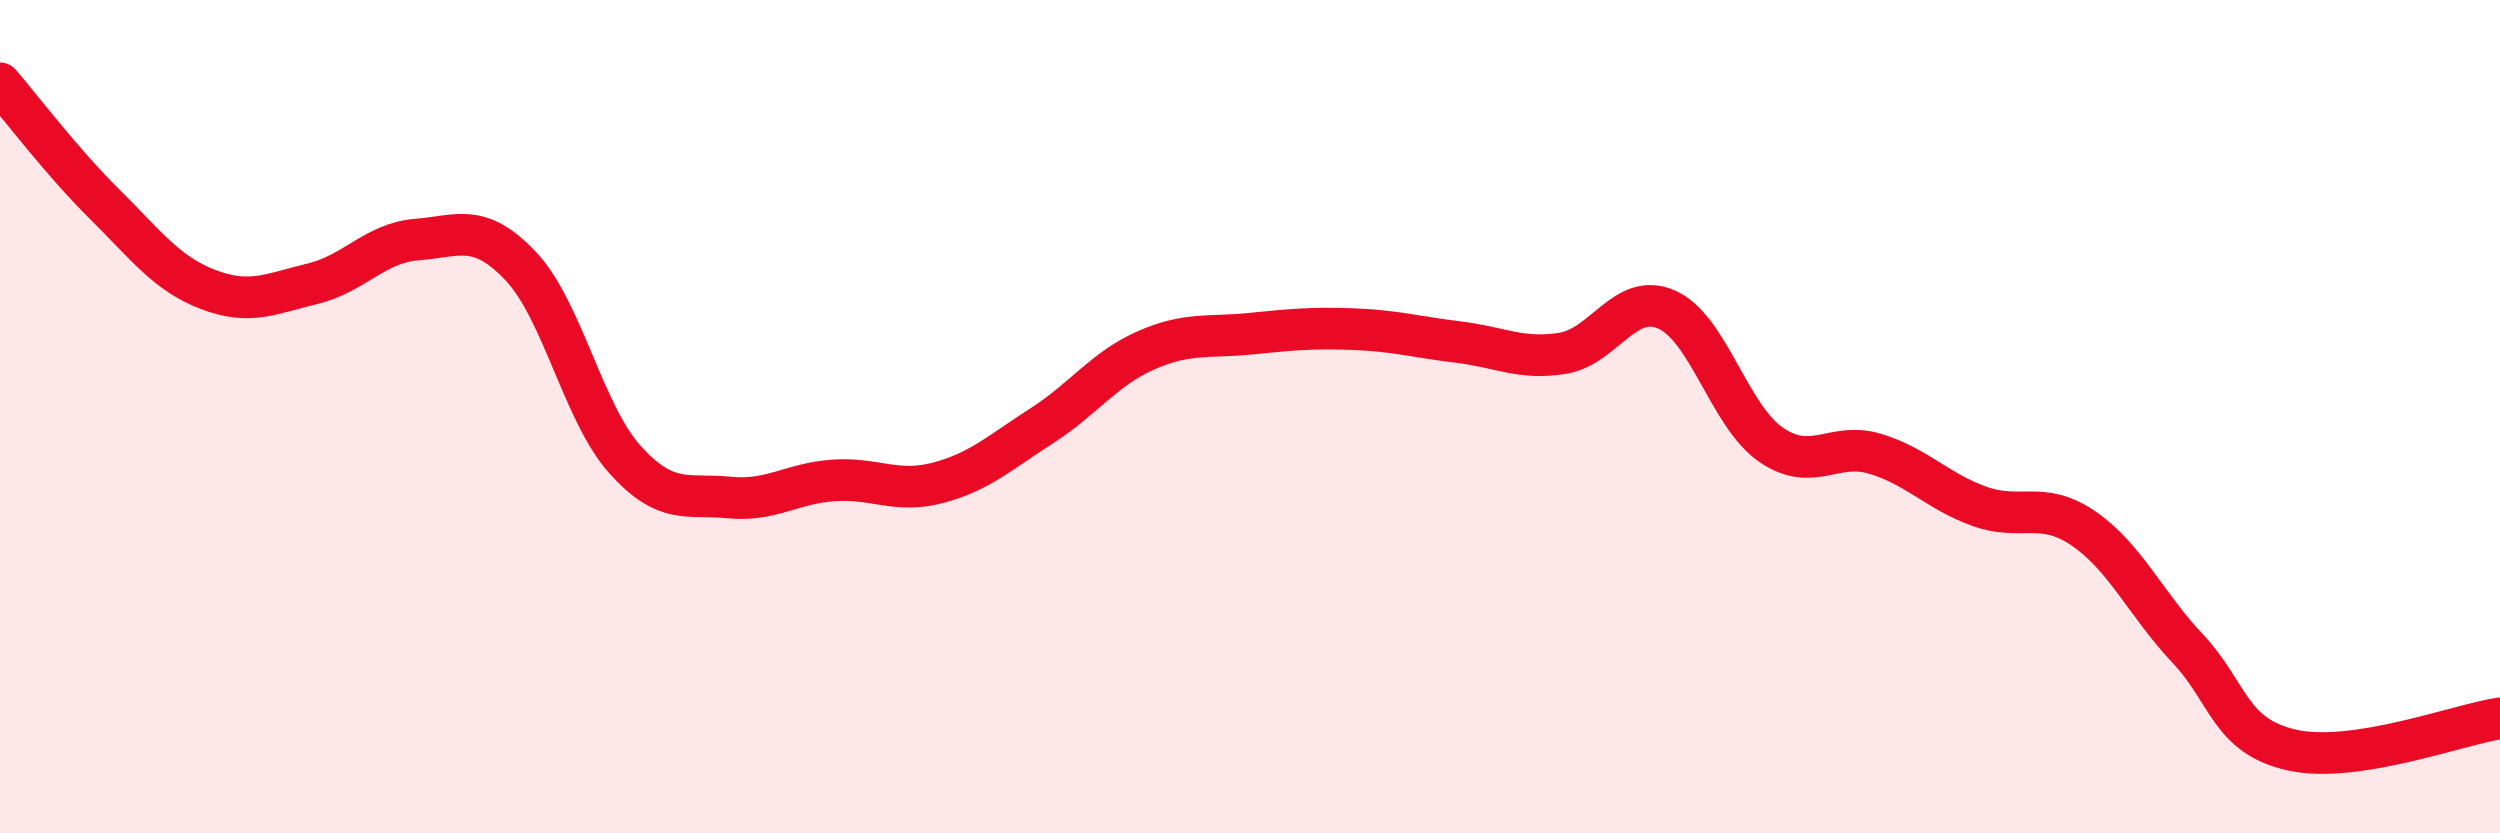
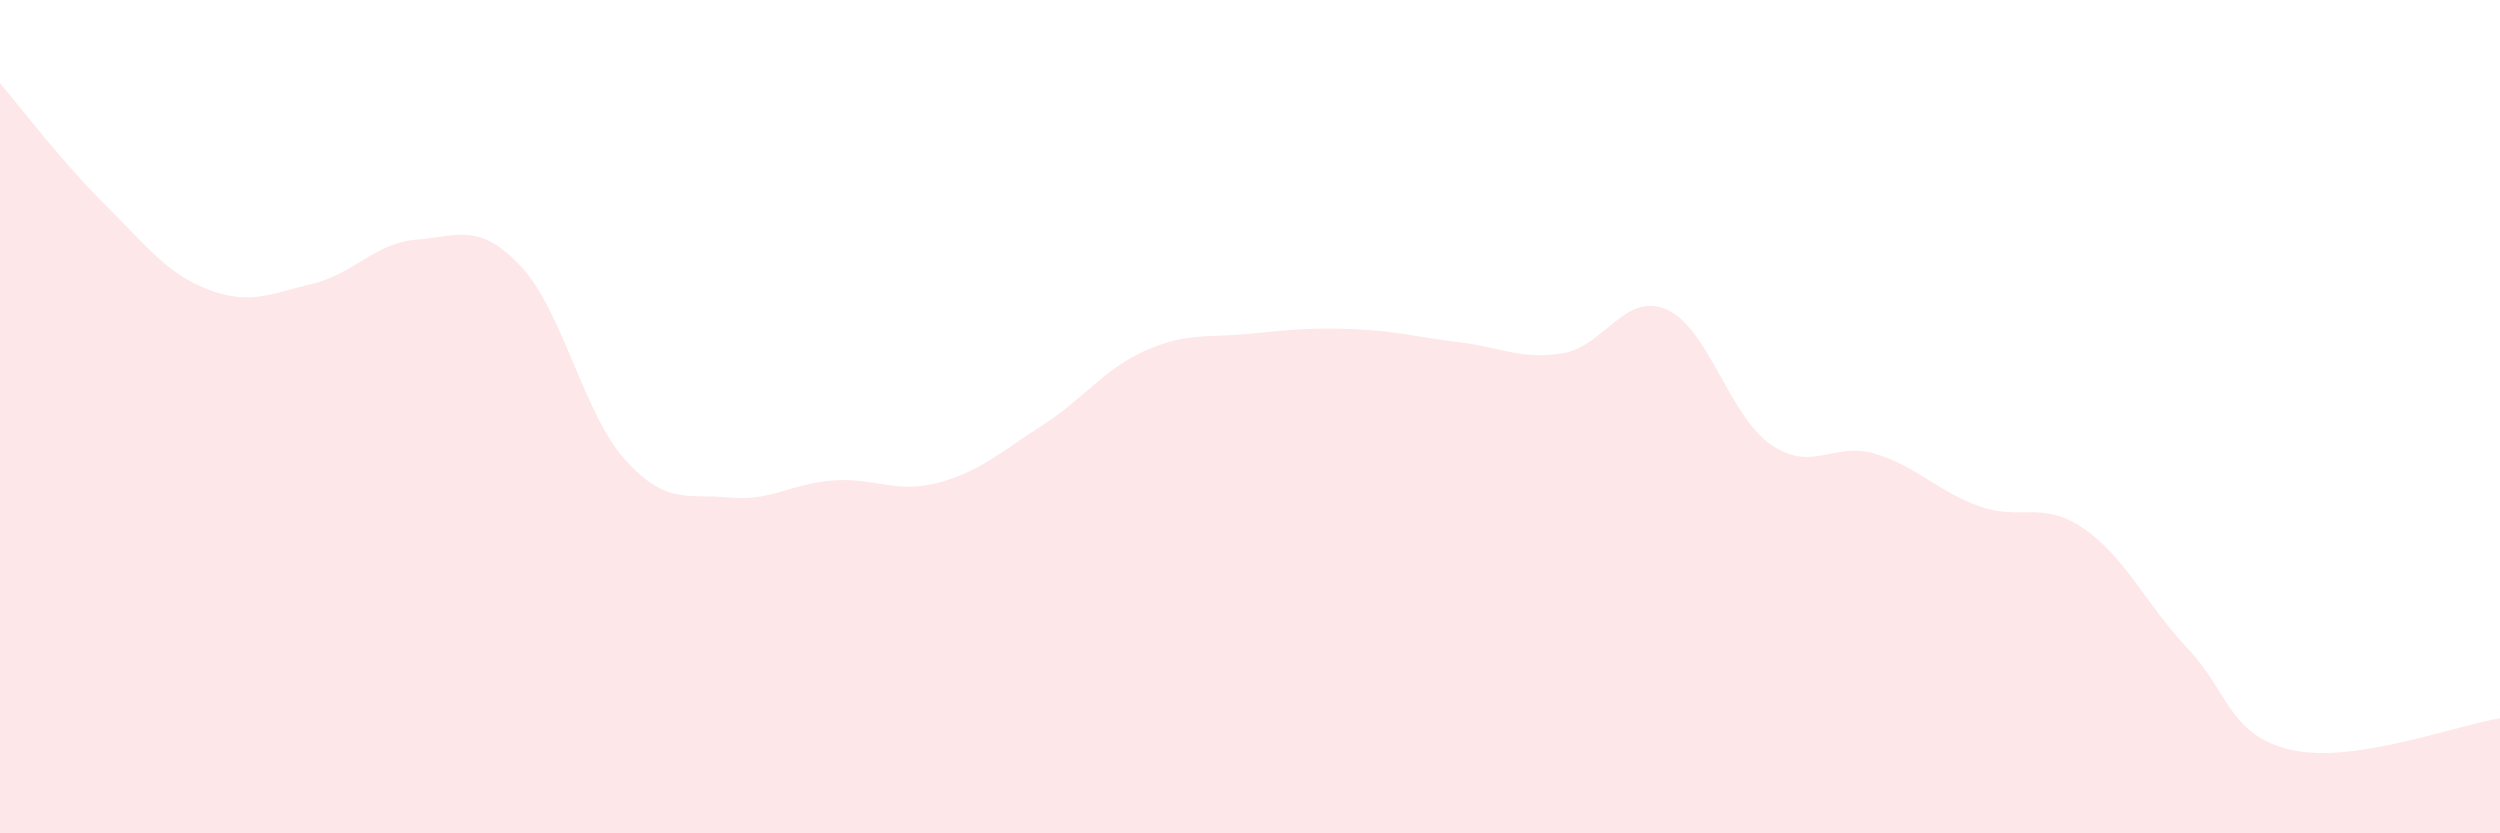
<svg xmlns="http://www.w3.org/2000/svg" width="60" height="20" viewBox="0 0 60 20">
  <path d="M 0,2 C 0.5,2.58 1.5,3.9 2.5,4.89 C 3.5,5.88 4,6.57 5,6.95 C 6,7.33 6.5,7.05 7.5,6.81 C 8.5,6.57 9,5.83 10,5.75 C 11,5.67 11.5,5.33 12.5,6.39 C 13.5,7.45 14,9.92 15,11.03 C 16,12.14 16.5,11.84 17.5,11.94 C 18.5,12.04 19,11.6 20,11.53 C 21,11.46 21.5,11.85 22.5,11.59 C 23.5,11.33 24,10.86 25,10.22 C 26,9.58 26.5,8.85 27.5,8.41 C 28.5,7.97 29,8.11 30,8.01 C 31,7.91 31.5,7.86 32.5,7.9 C 33.5,7.94 34,8.09 35,8.21 C 36,8.33 36.5,8.64 37.5,8.48 C 38.5,8.32 39,6.99 40,7.43 C 41,7.87 41.5,9.98 42.5,10.67 C 43.5,11.36 44,10.59 45,10.89 C 46,11.19 46.5,11.79 47.5,12.15 C 48.5,12.51 49,12 50,12.68 C 51,13.36 51.5,14.5 52.5,15.56 C 53.5,16.62 53.5,17.66 55,18 C 56.5,18.34 59,17.39 60,17.24L60 20L0 20Z" fill="#EB0A25" opacity="0.1" stroke-linecap="round" stroke-linejoin="round" />
-   <path d="M 0,2 C 0.5,2.58 1.5,3.9 2.5,4.89 C 3.5,5.88 4,6.57 5,6.95 C 6,7.33 6.5,7.05 7.5,6.81 C 8.5,6.57 9,5.83 10,5.75 C 11,5.67 11.5,5.33 12.5,6.39 C 13.5,7.45 14,9.92 15,11.03 C 16,12.14 16.5,11.84 17.5,11.94 C 18.5,12.04 19,11.6 20,11.53 C 21,11.46 21.5,11.85 22.5,11.59 C 23.5,11.33 24,10.86 25,10.22 C 26,9.58 26.5,8.85 27.5,8.41 C 28.5,7.97 29,8.11 30,8.01 C 31,7.91 31.5,7.86 32.5,7.9 C 33.5,7.94 34,8.09 35,8.21 C 36,8.33 36.5,8.64 37.5,8.48 C 38.5,8.32 39,6.99 40,7.43 C 41,7.87 41.5,9.98 42.5,10.67 C 43.5,11.36 44,10.59 45,10.89 C 46,11.19 46.5,11.79 47.5,12.15 C 48.5,12.51 49,12 50,12.68 C 51,13.36 51.5,14.5 52.5,15.56 C 53.5,16.62 53.5,17.66 55,18 C 56.5,18.34 59,17.39 60,17.24" stroke="#EB0A25" stroke-width="1" fill="none" stroke-linecap="round" stroke-linejoin="round" />
</svg>